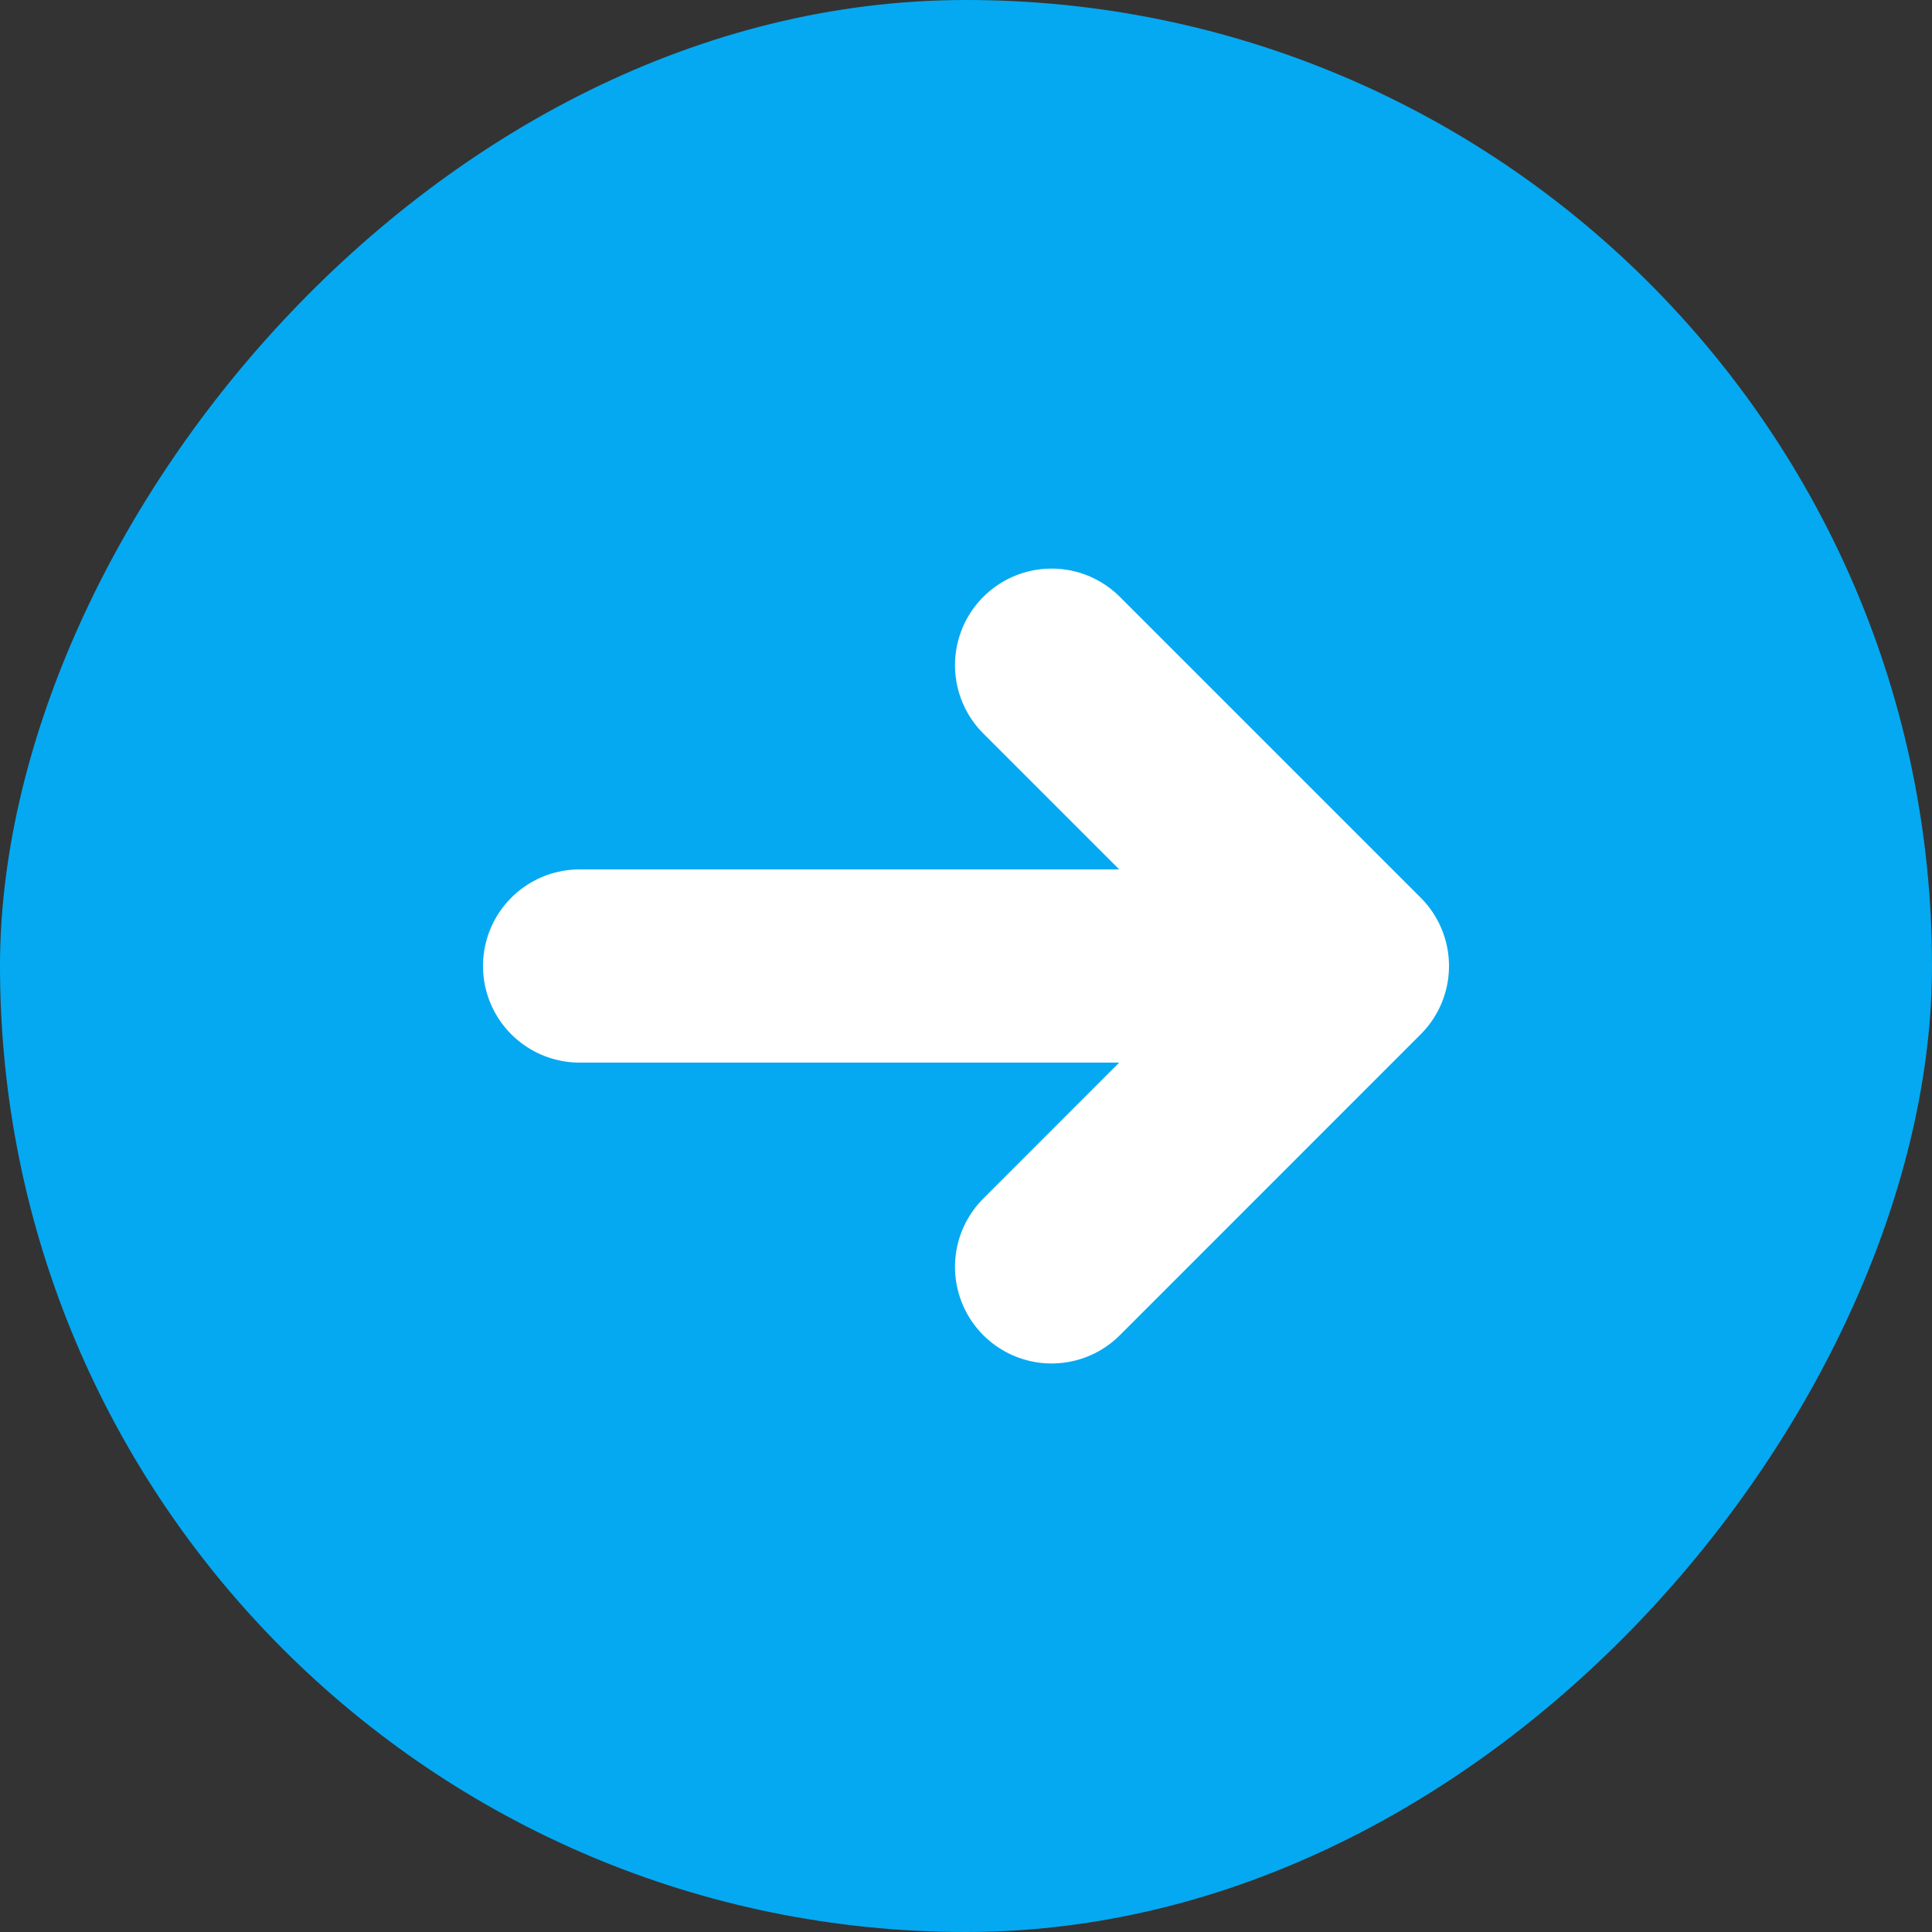
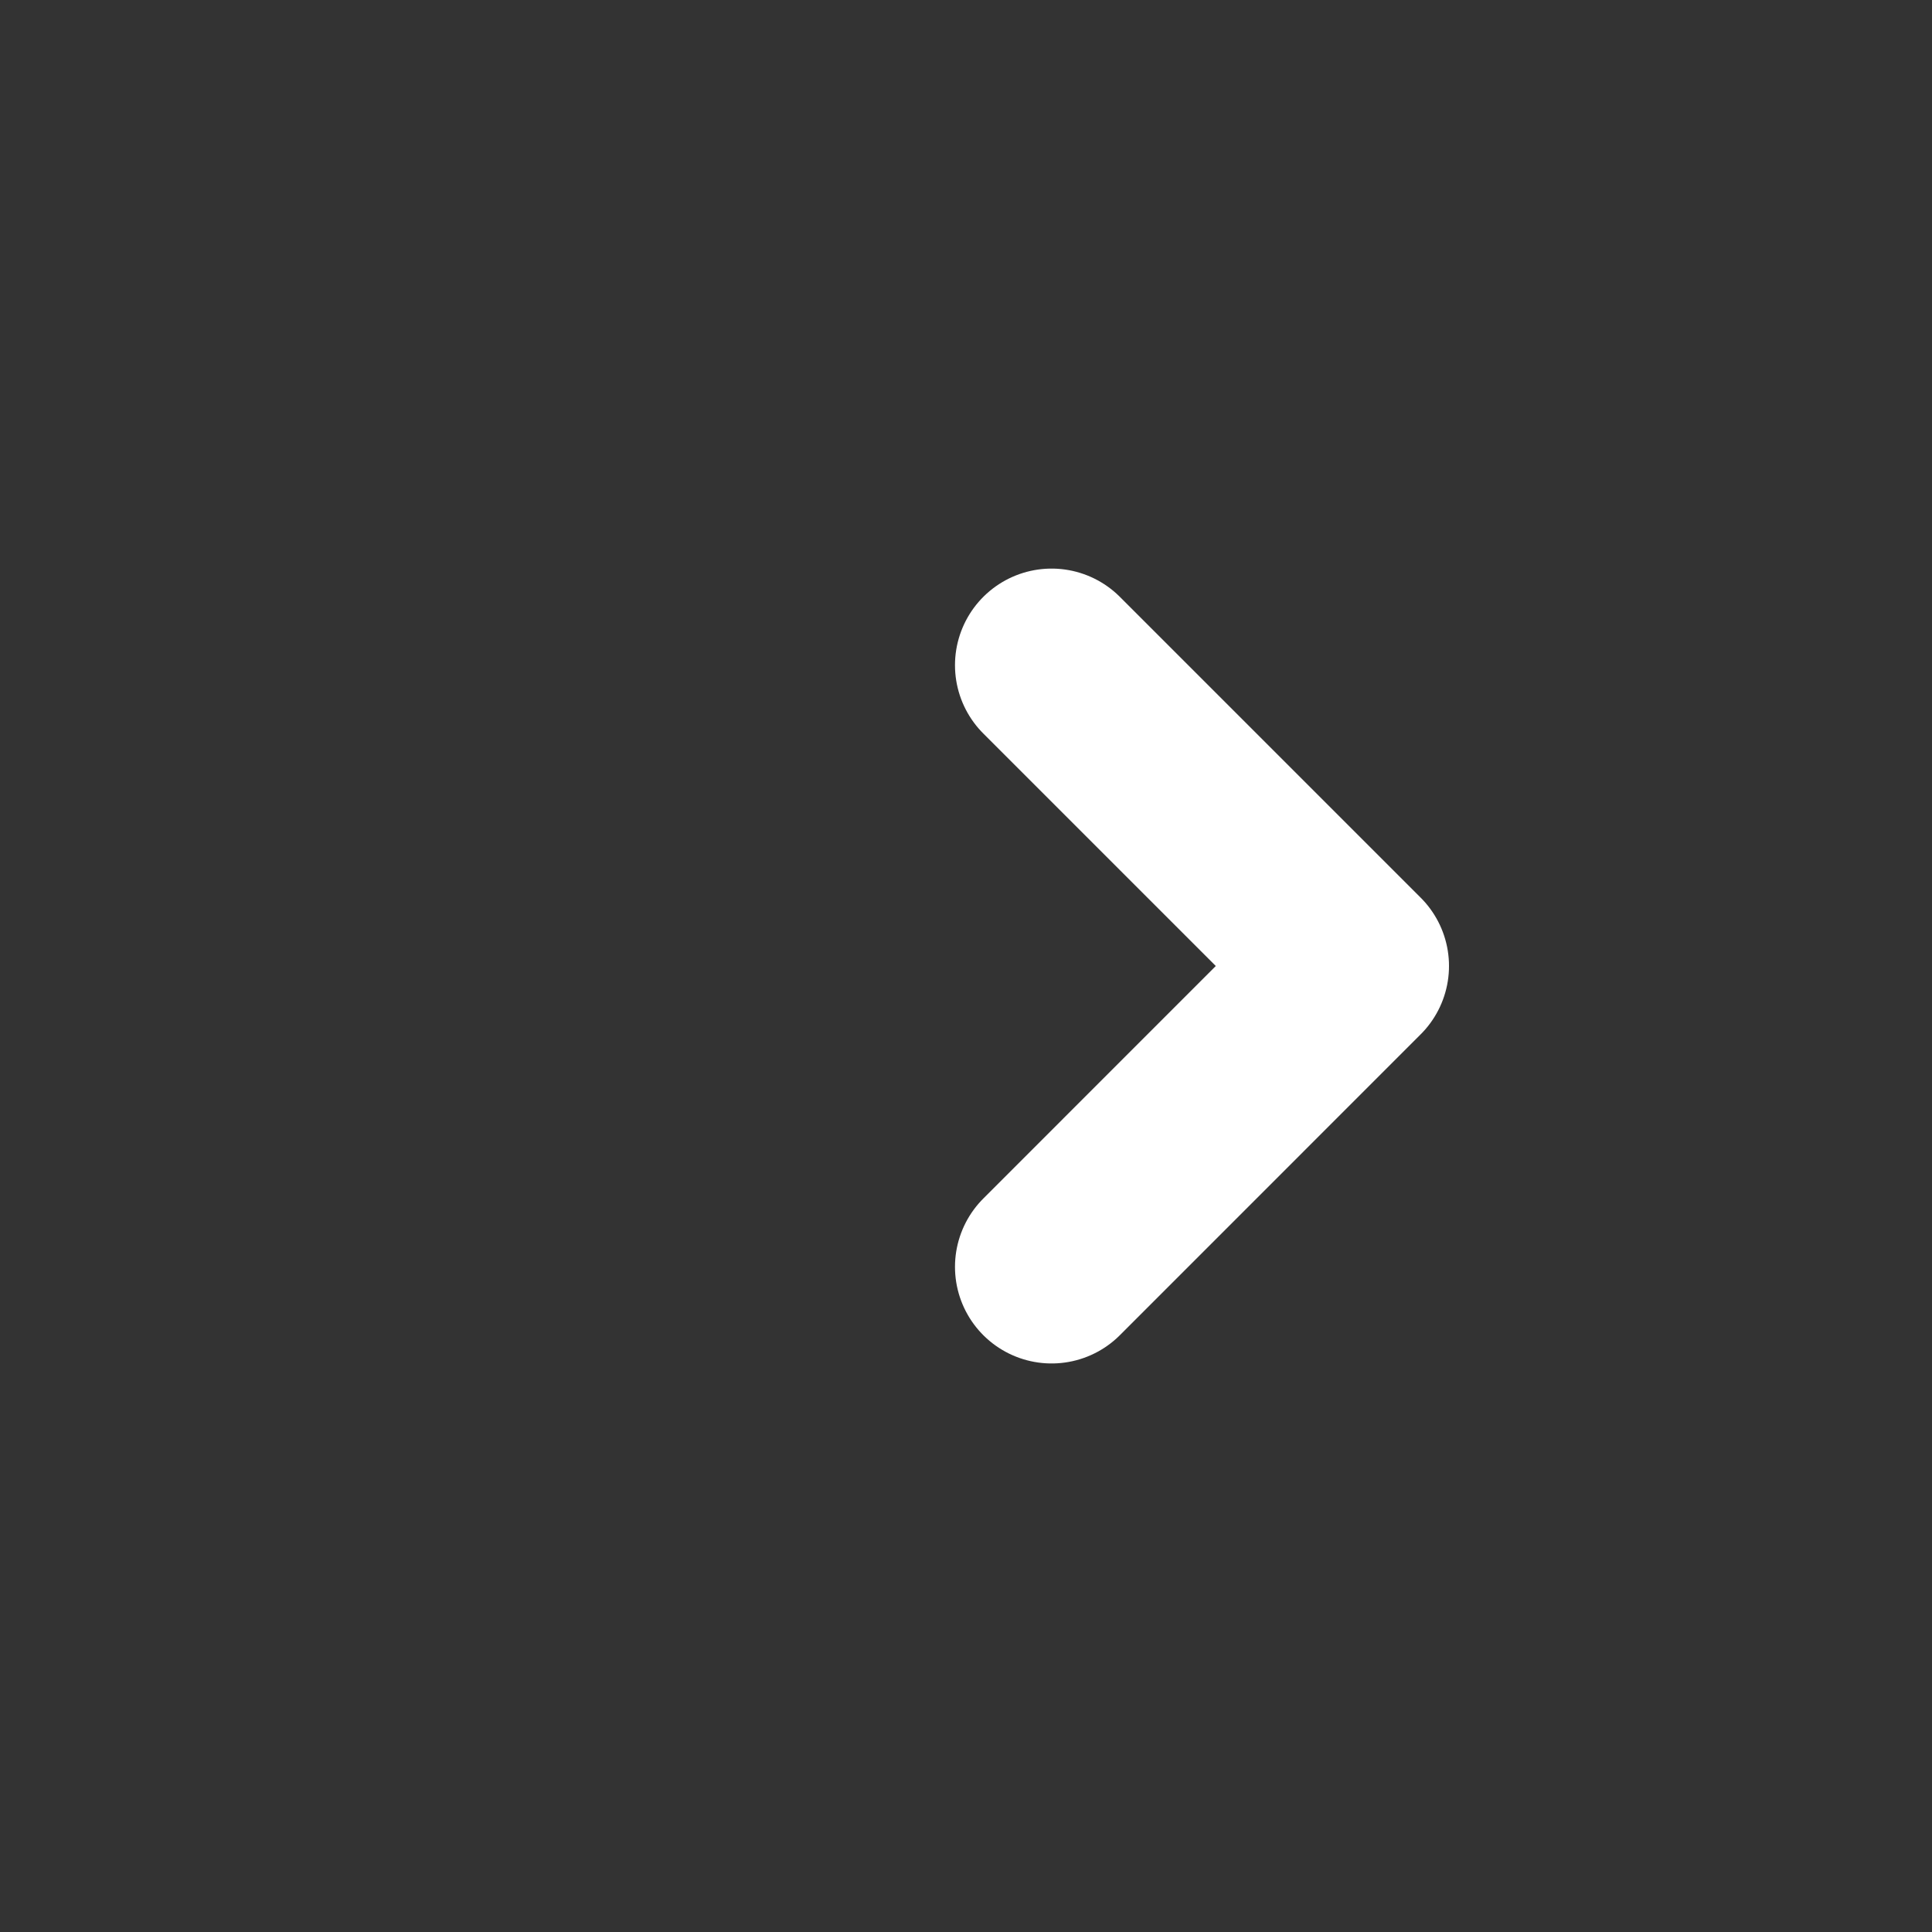
<svg xmlns="http://www.w3.org/2000/svg" width="40" height="40" viewBox="0 0 40 40" fill="none">
  <rect x="0" y="0" width="40" height="40" fill="#333333" stroke="none" />
-   <rect width="40" height="40" rx="20" transform="matrix(-1 0 0 1 40 0)" fill="#05A9F1" />
-   <path d="M21.772 26.229L28 20M28 20L21.772 13.772M28 20L12 20" stroke="white" stroke-width="4" stroke-linecap="round" />
+   <path d="M21.772 26.229L28 20M28 20L21.772 13.772M28 20" stroke="white" stroke-width="4" stroke-linecap="round" />
</svg>